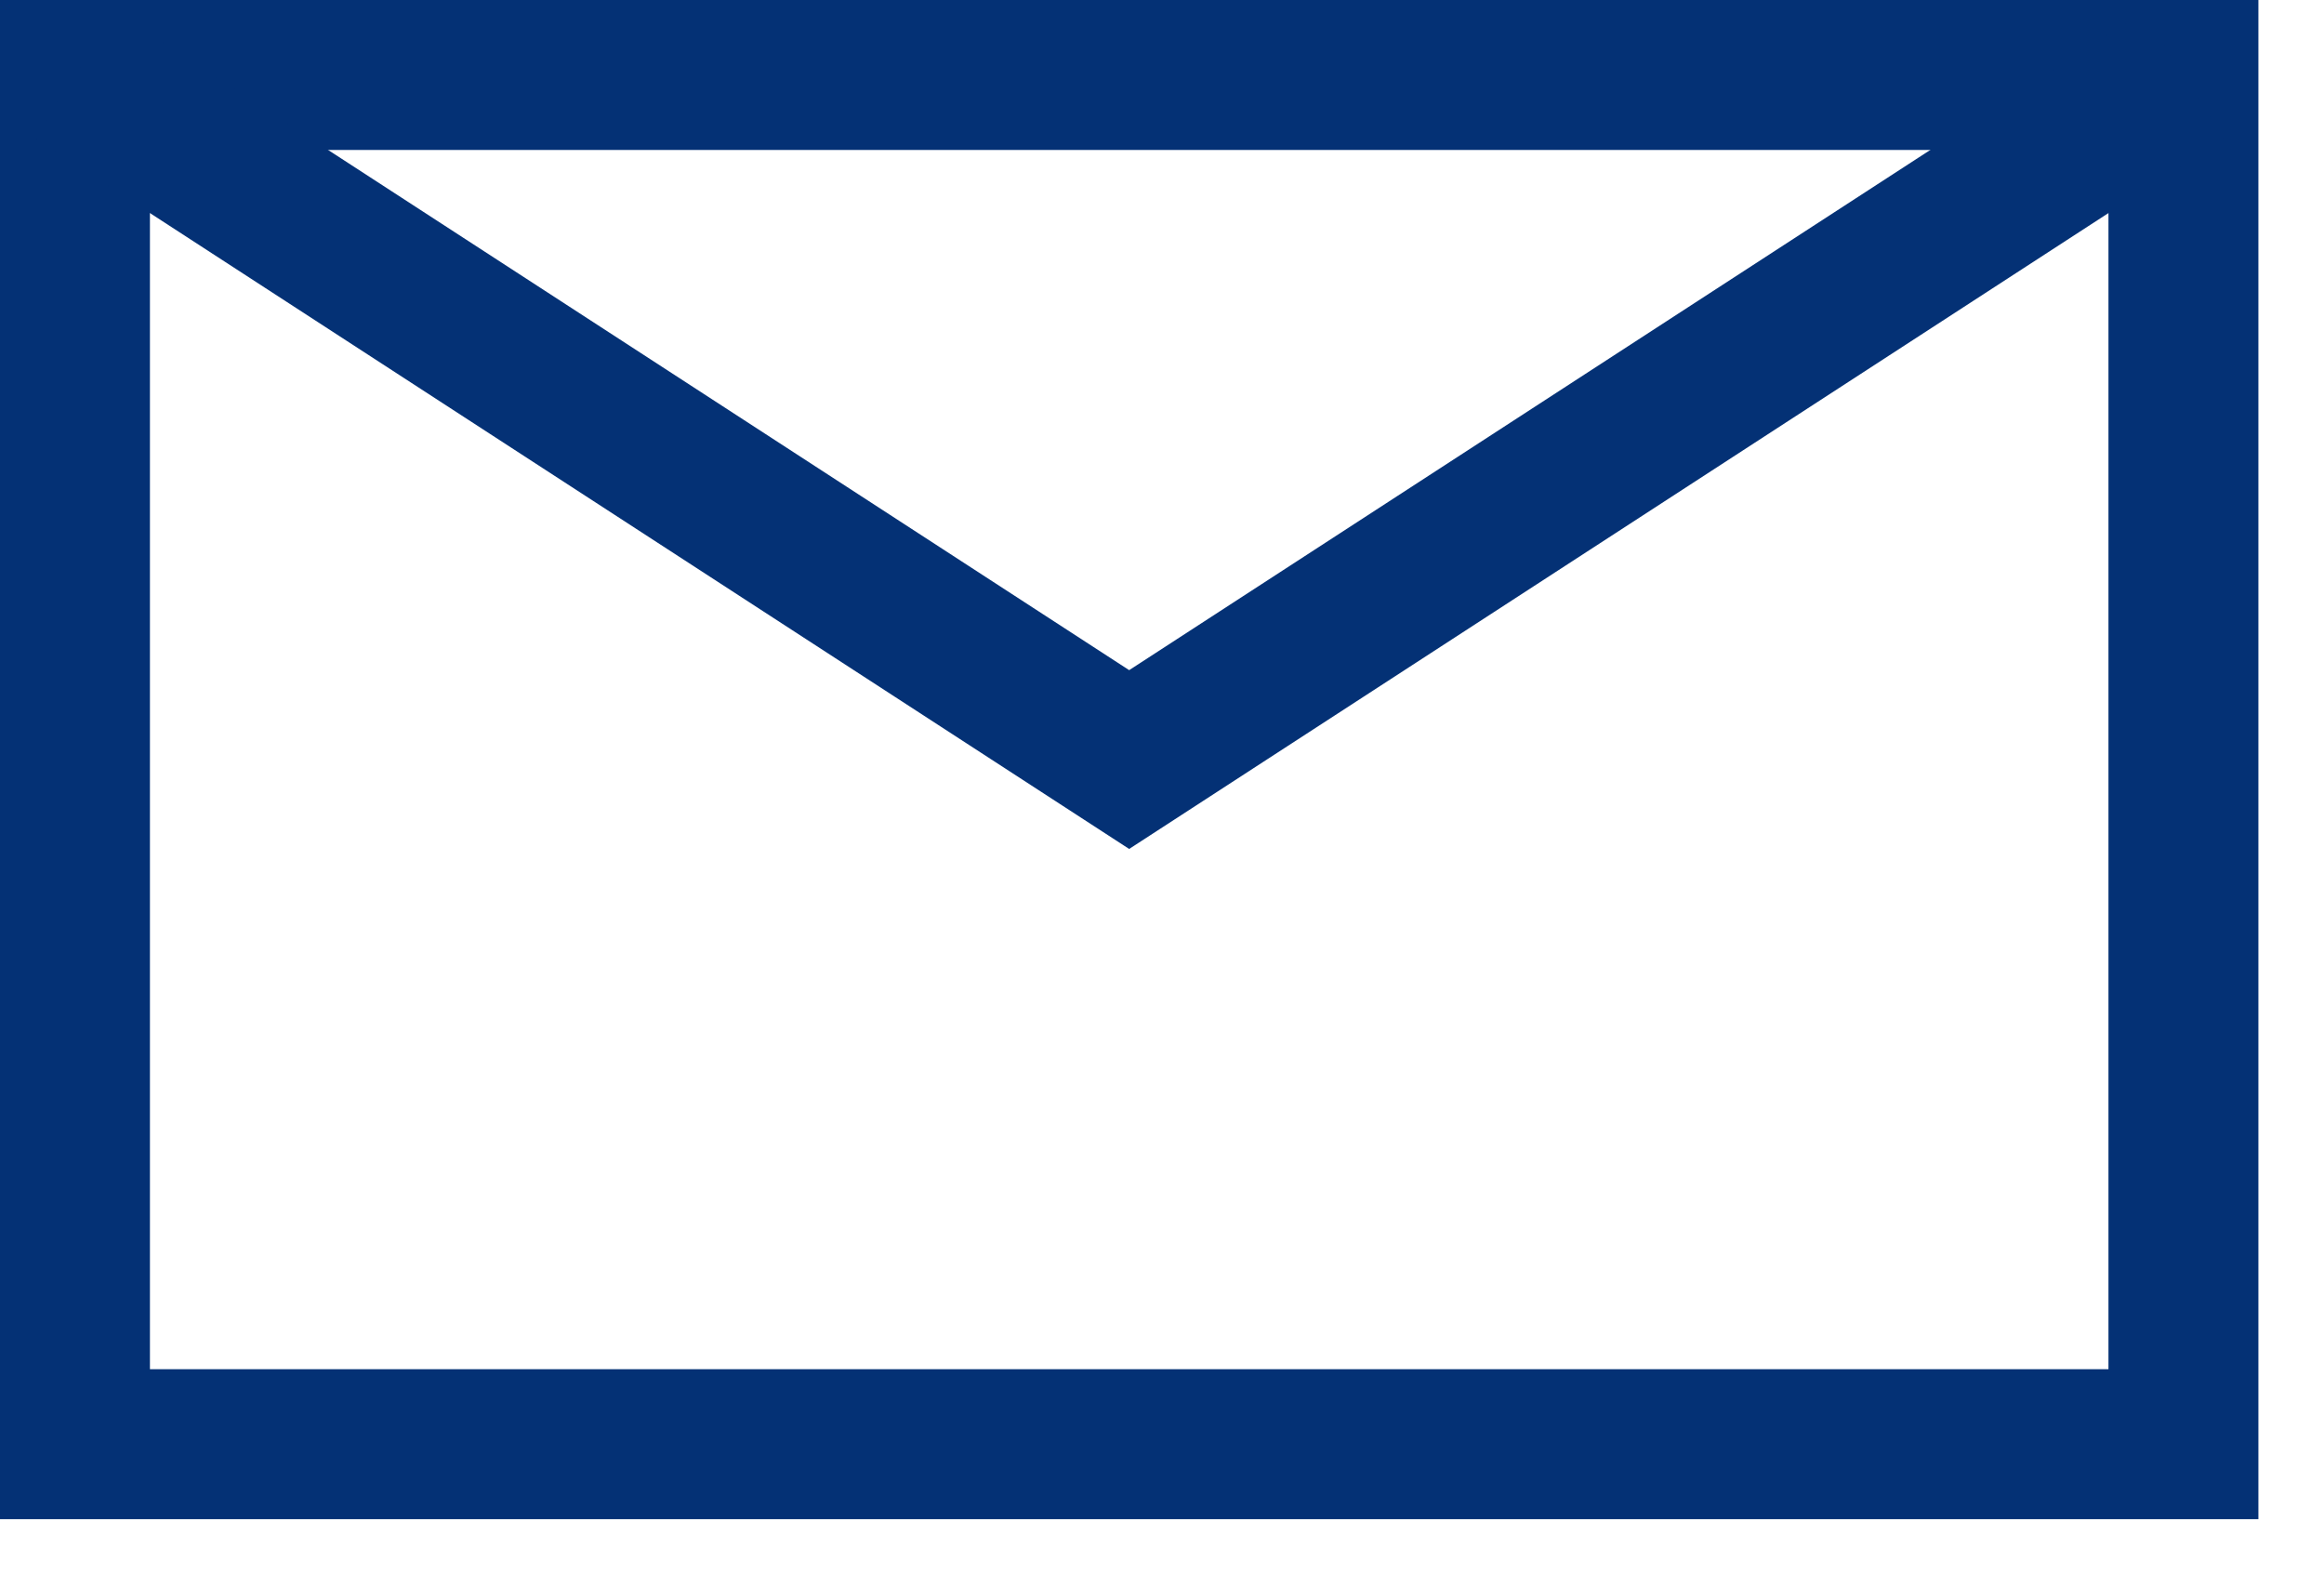
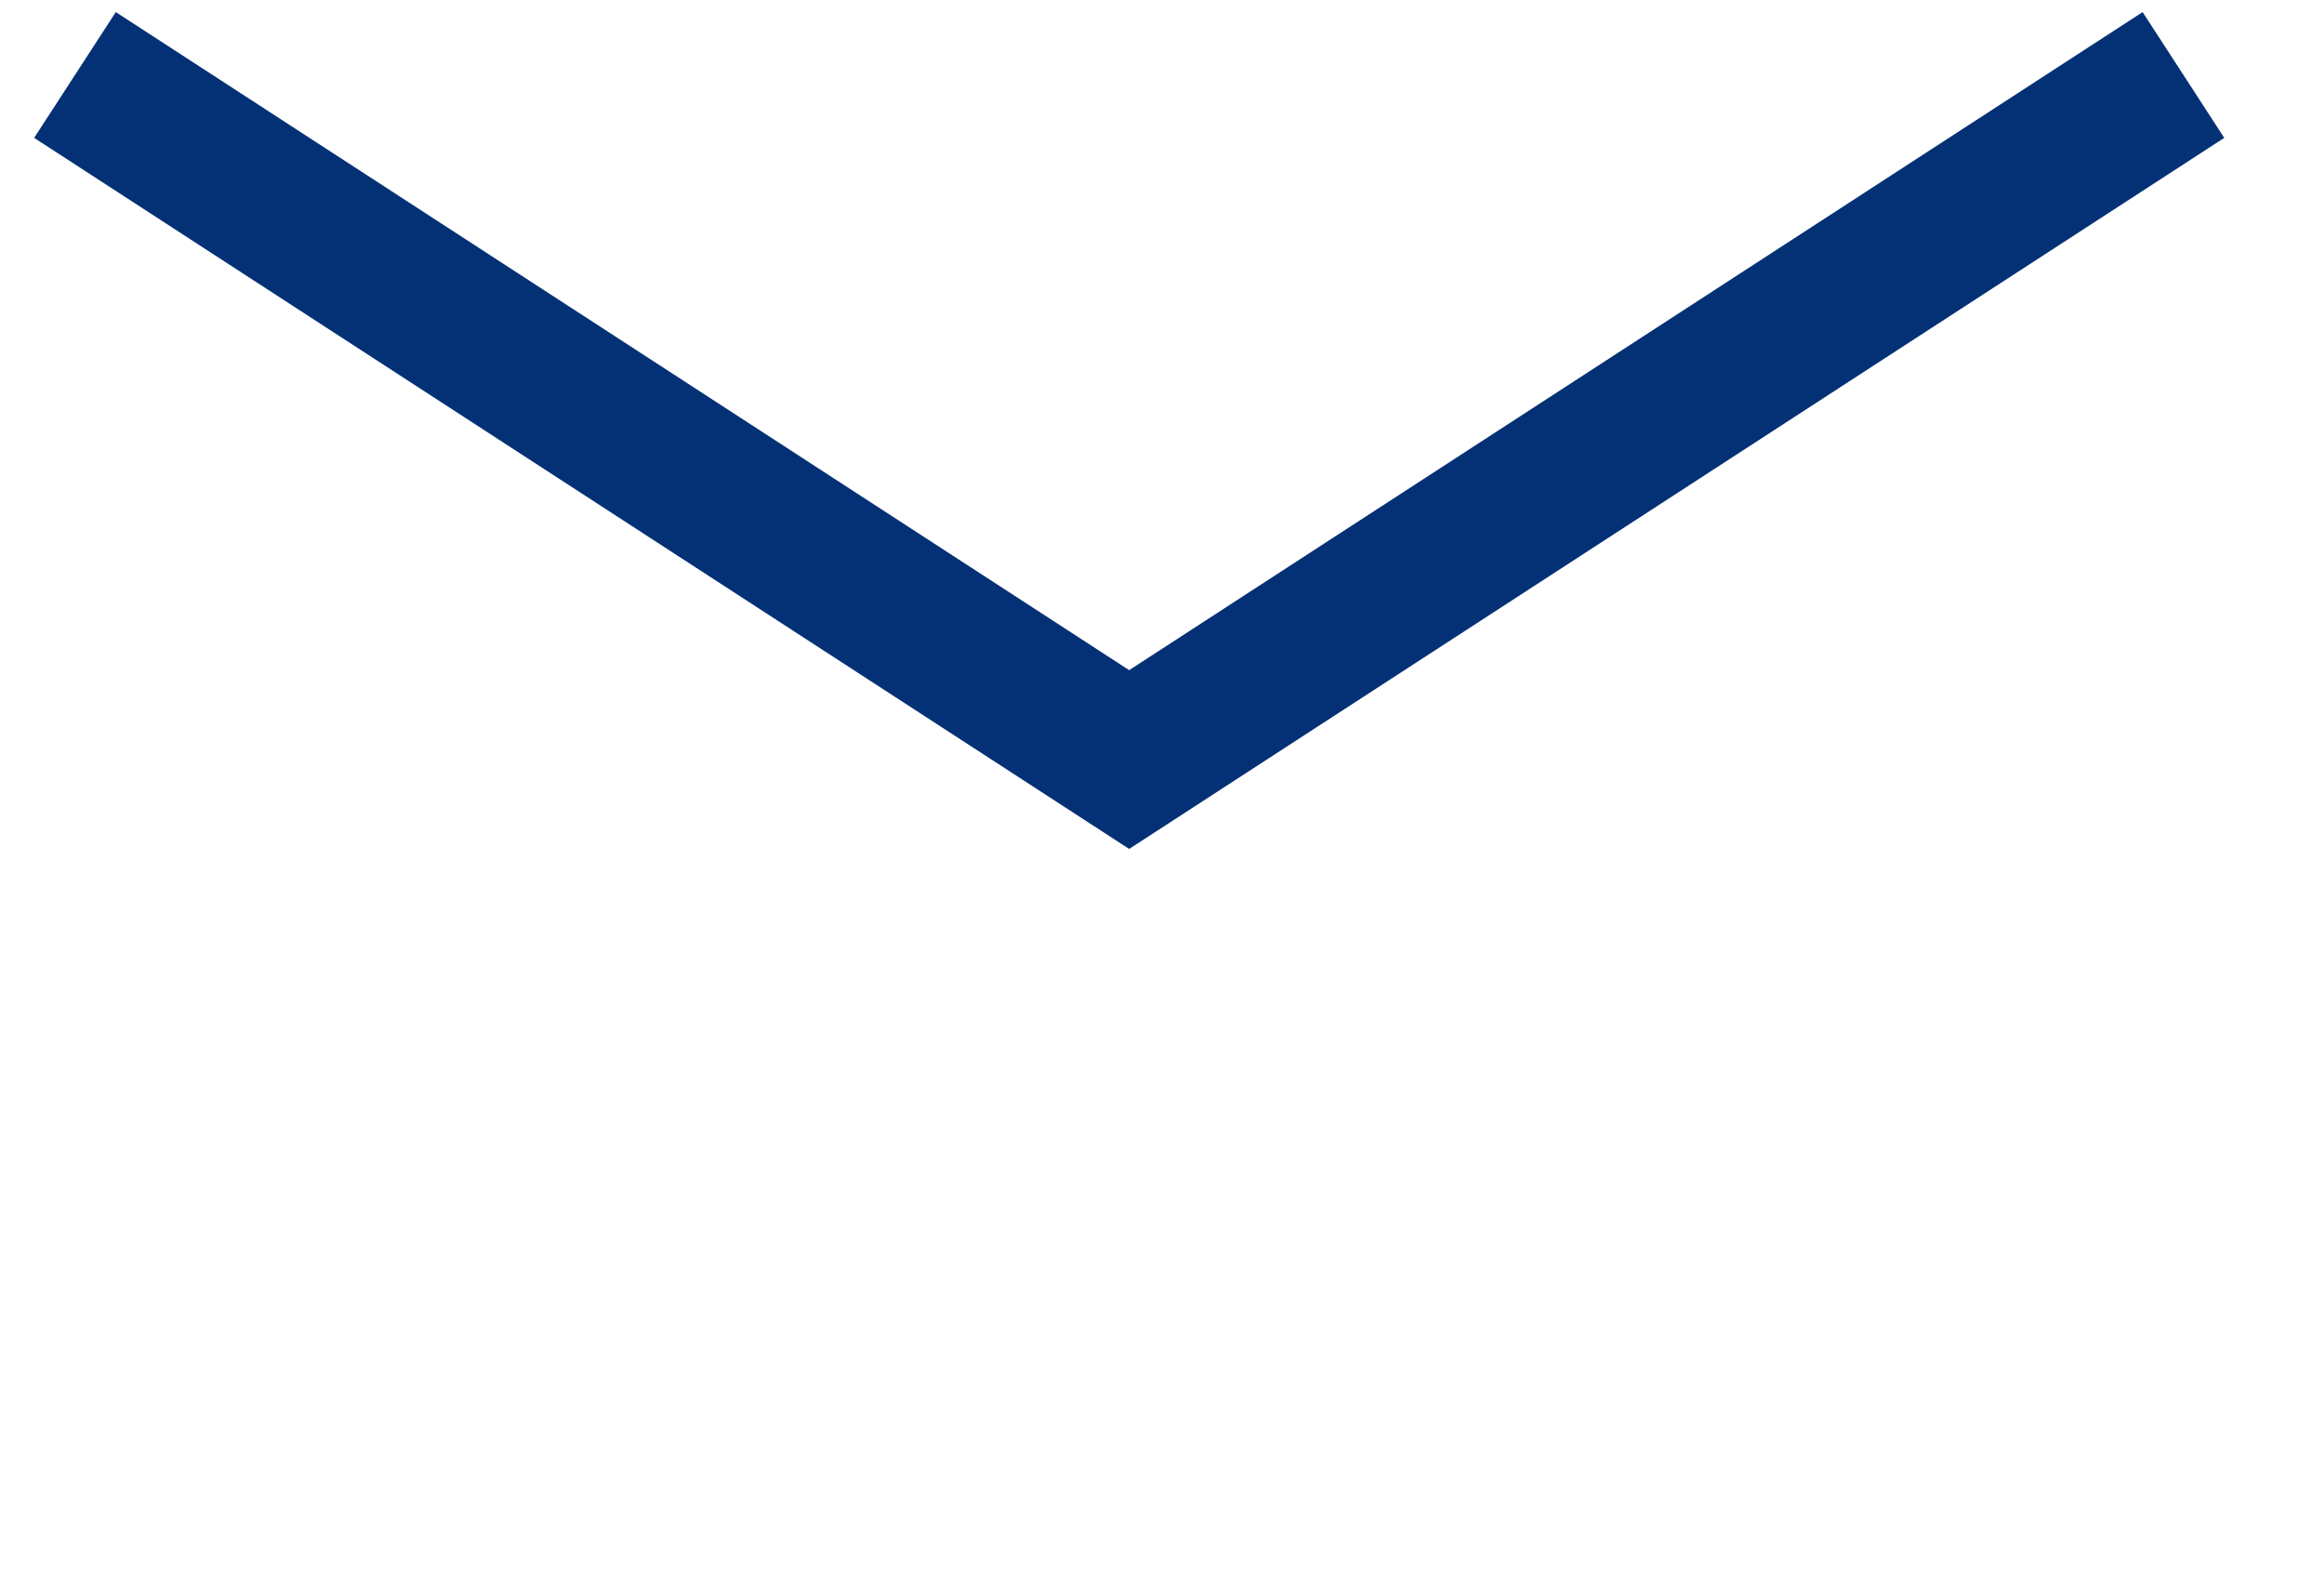
<svg xmlns="http://www.w3.org/2000/svg" width="31" height="21" viewBox="0 0 31 21" fill="none">
-   <path d="M29.125 1H1V19.261H29.125V1Z" stroke="#043175" stroke-width="2" stroke-miterlimit="10" />
  <path d="M29.125 1L15.062 10.13L1 1" stroke="#043175" stroke-width="2" stroke-miterlimit="10" />
</svg>